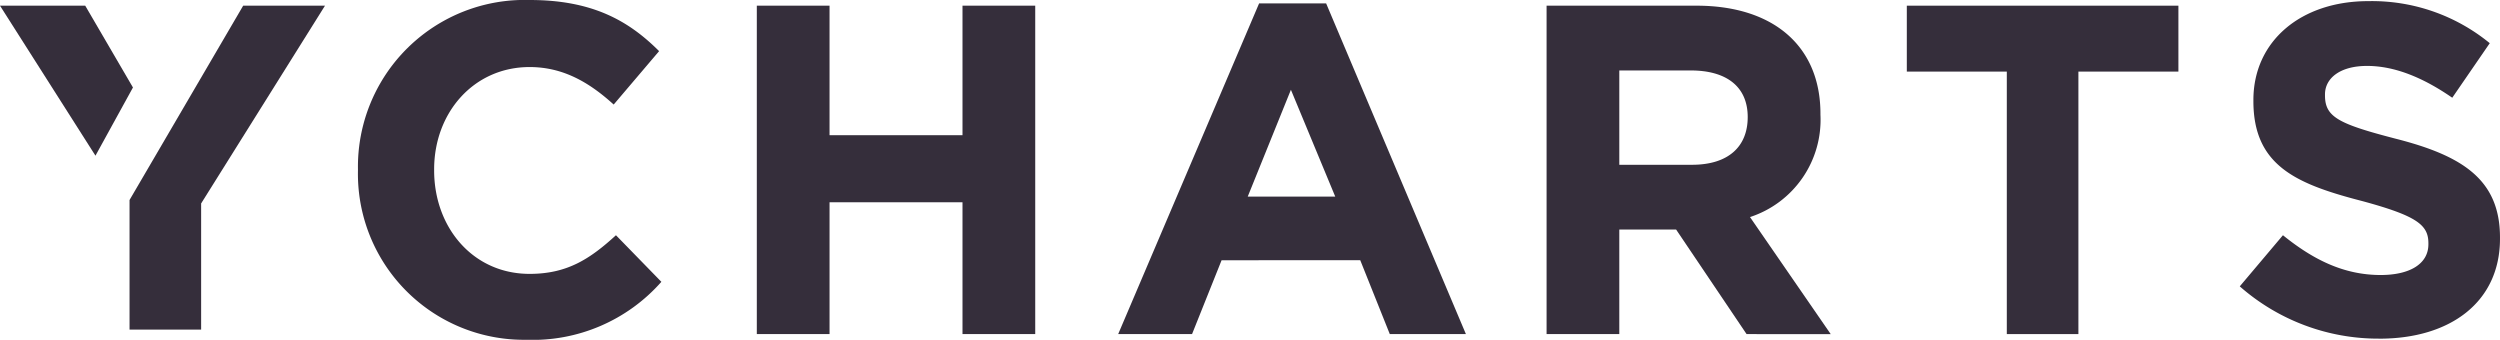
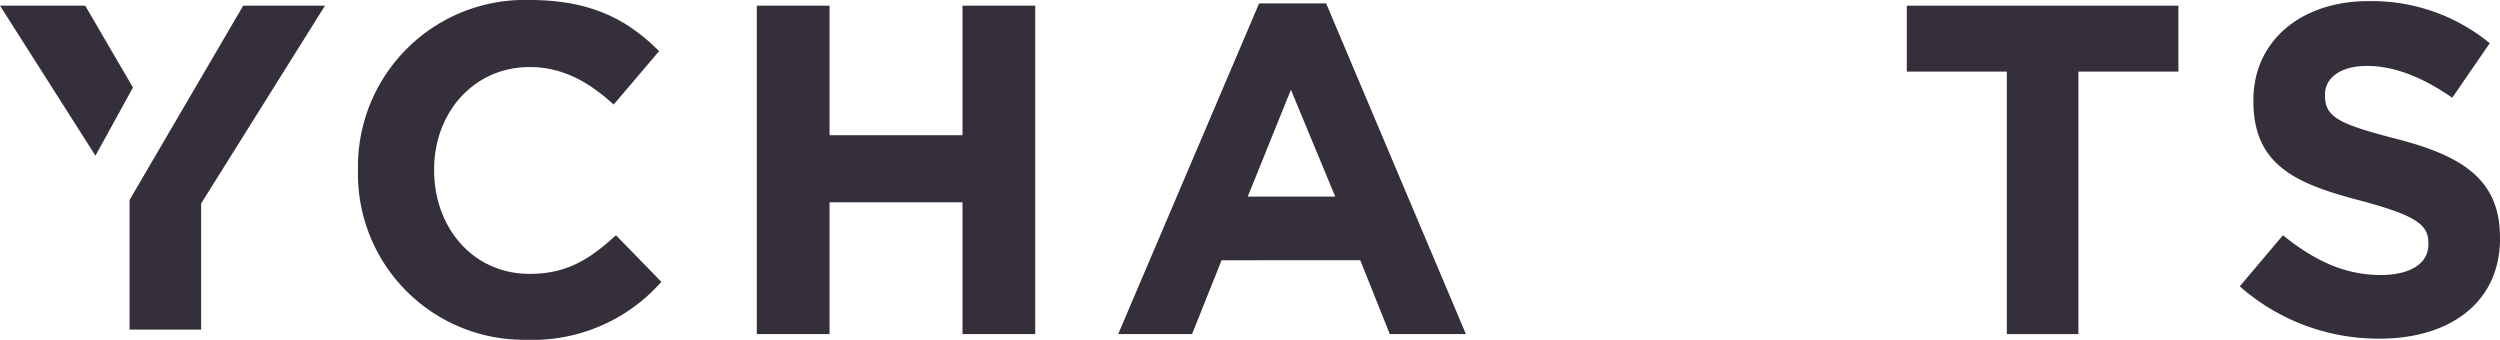
<svg xmlns="http://www.w3.org/2000/svg" id="ycharts" width="247.759" height="33.673" viewBox="0 0 247.759 33.673">
  <path id="Trazado_45" data-name="Trazado 45" d="M22.662.8,11.4,20.058V32.9h7.095V20.4L30.77.8Z" transform="translate(1.438 -0.237)" fill="#352e3b" />
  <path id="Trazado_46" data-name="Trazado 46" d="M13.176,8.908,8.446.8H0L9.46,15.666Z" transform="translate(0 -0.237)" fill="#352e3b" />
  <path id="Trazado_47" data-name="Trazado 47" d="M48.167,33.973A16.445,16.445,0,0,1,31.5,17.193V17.08A16.524,16.524,0,0,1,48.505.3C54.7.3,58.3,2.327,61.344,5.368l-4.5,5.293c-2.478-2.252-5.068-3.716-8.334-3.716-5.518,0-9.46,4.5-9.46,10.136v.113c0,5.631,3.829,10.248,9.46,10.248,3.716,0,5.969-1.464,8.559-3.829l4.5,4.617a17,17,0,0,1-13.4,5.743" transform="translate(3.975 -0.3)" fill="#352e3b" />
  <path id="Trazado_48" data-name="Trazado 48" d="M86.984,33.346V20.283H73.808V33.346H66.6V.8h7.208V13.638H86.984V.8h7.208V33.346Z" transform="translate(8.403 -0.237)" fill="#352e3b" />
  <path id="Trazado_49" data-name="Trazado 49" d="M115.518,9.159l-4.279,10.586h8.672Zm9.8,24.213-2.928-7.32H108.648l-2.928,7.32H98.4L112.365.6h6.644l13.852,32.772Z" transform="translate(12.416 -0.262)" fill="#352e3b" />
-   <path id="Trazado_50" data-name="Trazado 50" d="M156.033,11.837c0-3.041-2.14-4.617-5.631-4.617h-7.095v9.347h7.208c3.6,0,5.518-1.8,5.518-4.73Zm-.113,21.51-6.982-10.361h-5.631V33.346H136.1V.8h14.866c7.658,0,12.275,4.054,12.275,10.7v.113a10.14,10.14,0,0,1-6.982,10.136l8,11.6Z" transform="translate(17.172 -0.237)" fill="#352e3b" />
  <path id="Trazado_51" data-name="Trazado 51" d="M184.805,7.332V33.346H177.71V7.332H167.8V.8h26.916V7.332Z" transform="translate(21.172 -0.237)" fill="#352e3b" />
  <path id="Trazado_52" data-name="Trazado 52" d="M210.952,33.847a20.788,20.788,0,0,1-13.852-5.18l4.279-5.068c2.928,2.365,5.969,3.942,9.685,3.942,2.928,0,4.73-1.126,4.73-3.041v-.113c0-1.8-1.126-2.7-6.532-4.167-6.532-1.689-10.811-3.491-10.811-9.91V10.2c0-5.856,4.73-9.8,11.374-9.8a18.421,18.421,0,0,1,12.05,4.167l-3.716,5.406c-2.928-2.027-5.744-3.153-8.446-3.153s-4.167,1.239-4.167,2.815v.113c0,2.14,1.351,2.815,6.982,4.279,6.644,1.689,10.361,4.054,10.361,9.8v.113c0,6.307-4.955,9.91-11.937,9.91" transform="translate(24.869 -0.287)" fill="#352e3b" />
</svg>